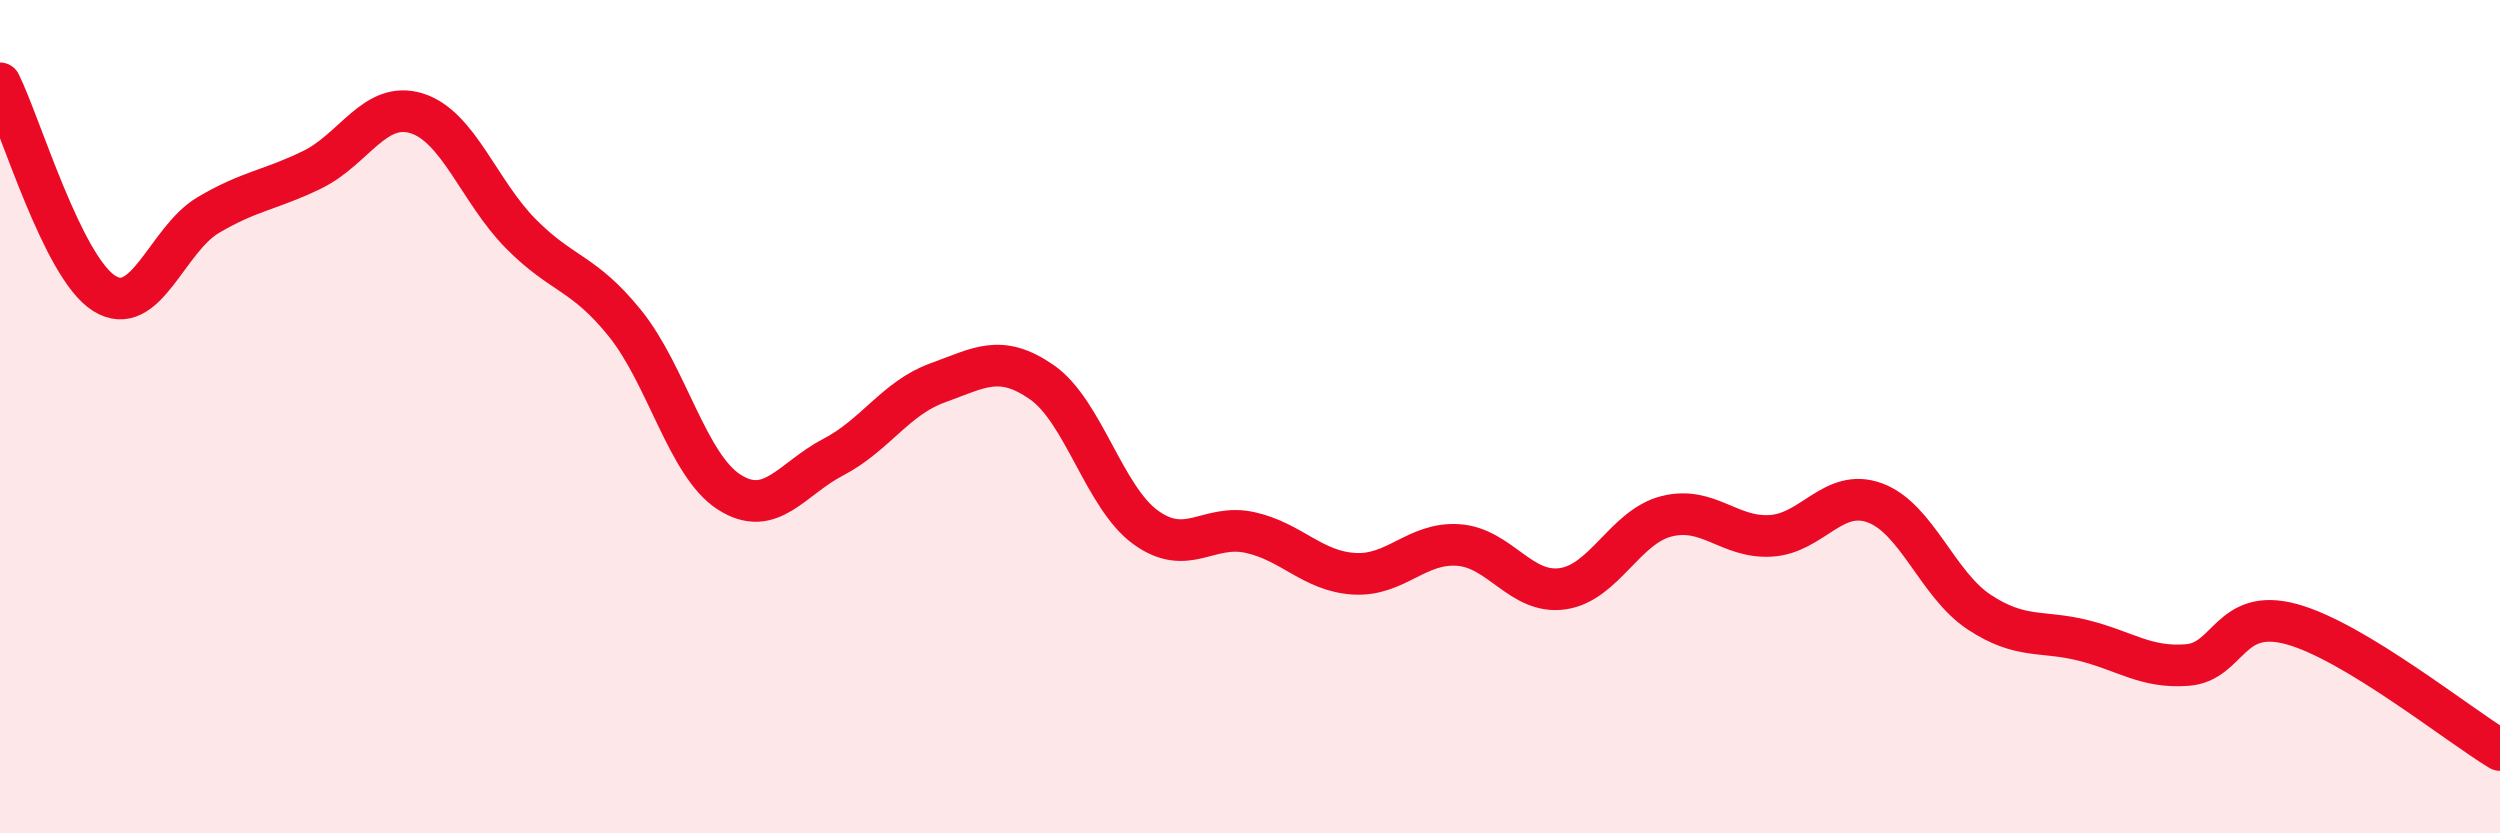
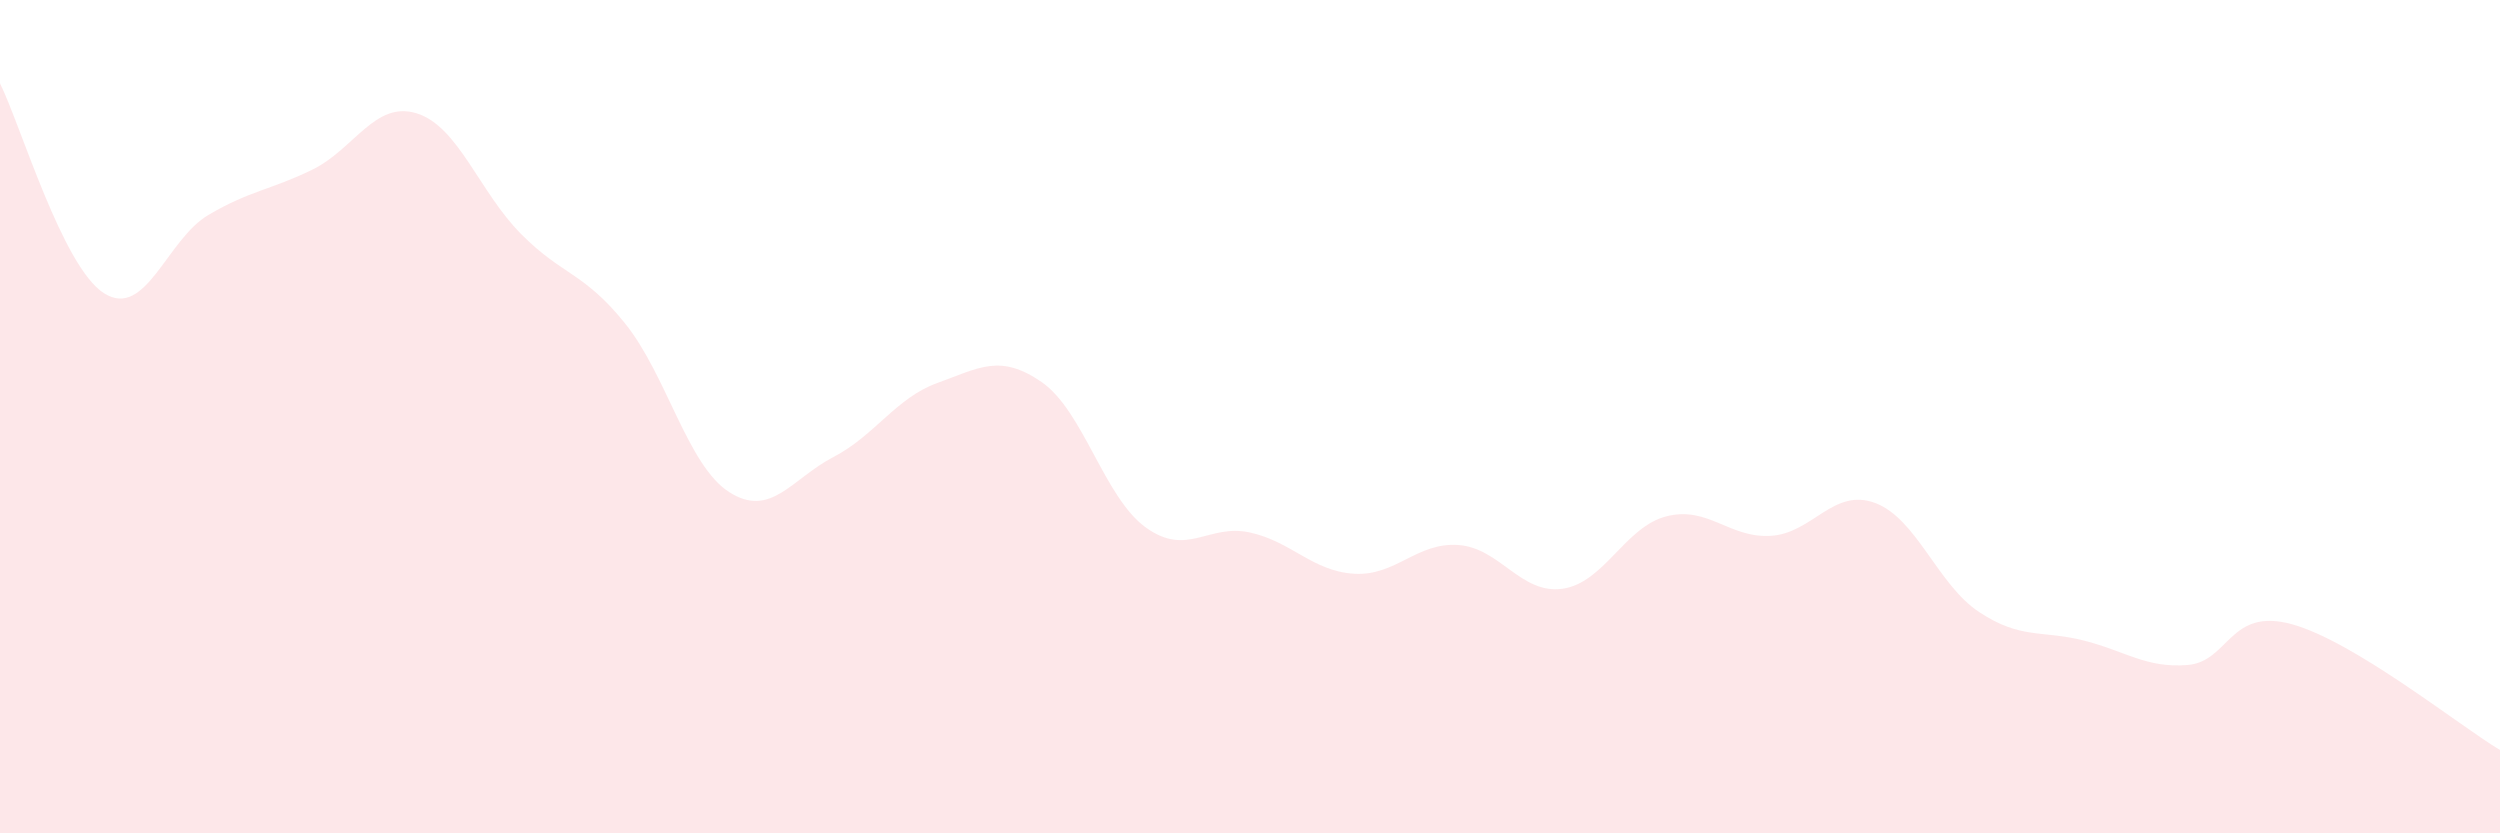
<svg xmlns="http://www.w3.org/2000/svg" width="60" height="20" viewBox="0 0 60 20">
  <path d="M 0,2 C 0.5,3.01 1.5,6.41 2.5,7.04 C 3.5,7.67 4,5.75 5,5.16 C 6,4.57 6.5,4.56 7.5,4.07 C 8.5,3.58 9,2.41 10,2.72 C 11,3.03 11.5,4.6 12.5,5.61 C 13.5,6.62 14,6.52 15,7.76 C 16,9 16.5,11.17 17.5,11.81 C 18.5,12.45 19,11.49 20,10.97 C 21,10.45 21.5,9.55 22.5,9.19 C 23.5,8.83 24,8.48 25,9.17 C 26,9.86 26.5,11.94 27.5,12.66 C 28.5,13.38 29,12.56 30,12.78 C 31,13 31.5,13.71 32.5,13.77 C 33.5,13.83 34,13.01 35,13.08 C 36,13.15 36.5,14.27 37.5,14.13 C 38.5,13.99 39,12.64 40,12.39 C 41,12.14 41.5,12.92 42.5,12.86 C 43.5,12.8 44,11.7 45,12.07 C 46,12.44 46.5,14.03 47.5,14.69 C 48.5,15.35 49,15.12 50,15.37 C 51,15.62 51.5,16.04 52.5,15.96 C 53.5,15.88 53.5,14.57 55,14.98 C 56.5,15.39 59,17.4 60,18L60 20L0 20Z" fill="#EB0A25" opacity="0.1" stroke-linecap="round" stroke-linejoin="round" />
-   <path d="M 0,2 C 0.5,3.01 1.5,6.41 2.5,7.04 C 3.5,7.67 4,5.75 5,5.16 C 6,4.57 6.5,4.56 7.5,4.07 C 8.5,3.58 9,2.41 10,2.72 C 11,3.03 11.5,4.6 12.5,5.61 C 13.5,6.62 14,6.52 15,7.76 C 16,9 16.5,11.17 17.5,11.81 C 18.5,12.45 19,11.49 20,10.97 C 21,10.45 21.5,9.55 22.5,9.19 C 23.5,8.83 24,8.48 25,9.17 C 26,9.86 26.5,11.94 27.5,12.66 C 28.5,13.38 29,12.56 30,12.78 C 31,13 31.5,13.71 32.5,13.77 C 33.5,13.83 34,13.01 35,13.08 C 36,13.15 36.5,14.27 37.5,14.13 C 38.5,13.99 39,12.64 40,12.39 C 41,12.14 41.5,12.92 42.5,12.86 C 43.5,12.8 44,11.7 45,12.07 C 46,12.44 46.5,14.03 47.5,14.69 C 48.5,15.35 49,15.12 50,15.37 C 51,15.62 51.5,16.04 52.5,15.96 C 53.5,15.88 53.5,14.57 55,14.98 C 56.5,15.39 59,17.4 60,18" stroke="#EB0A25" stroke-width="1" fill="none" stroke-linecap="round" stroke-linejoin="round" />
</svg>